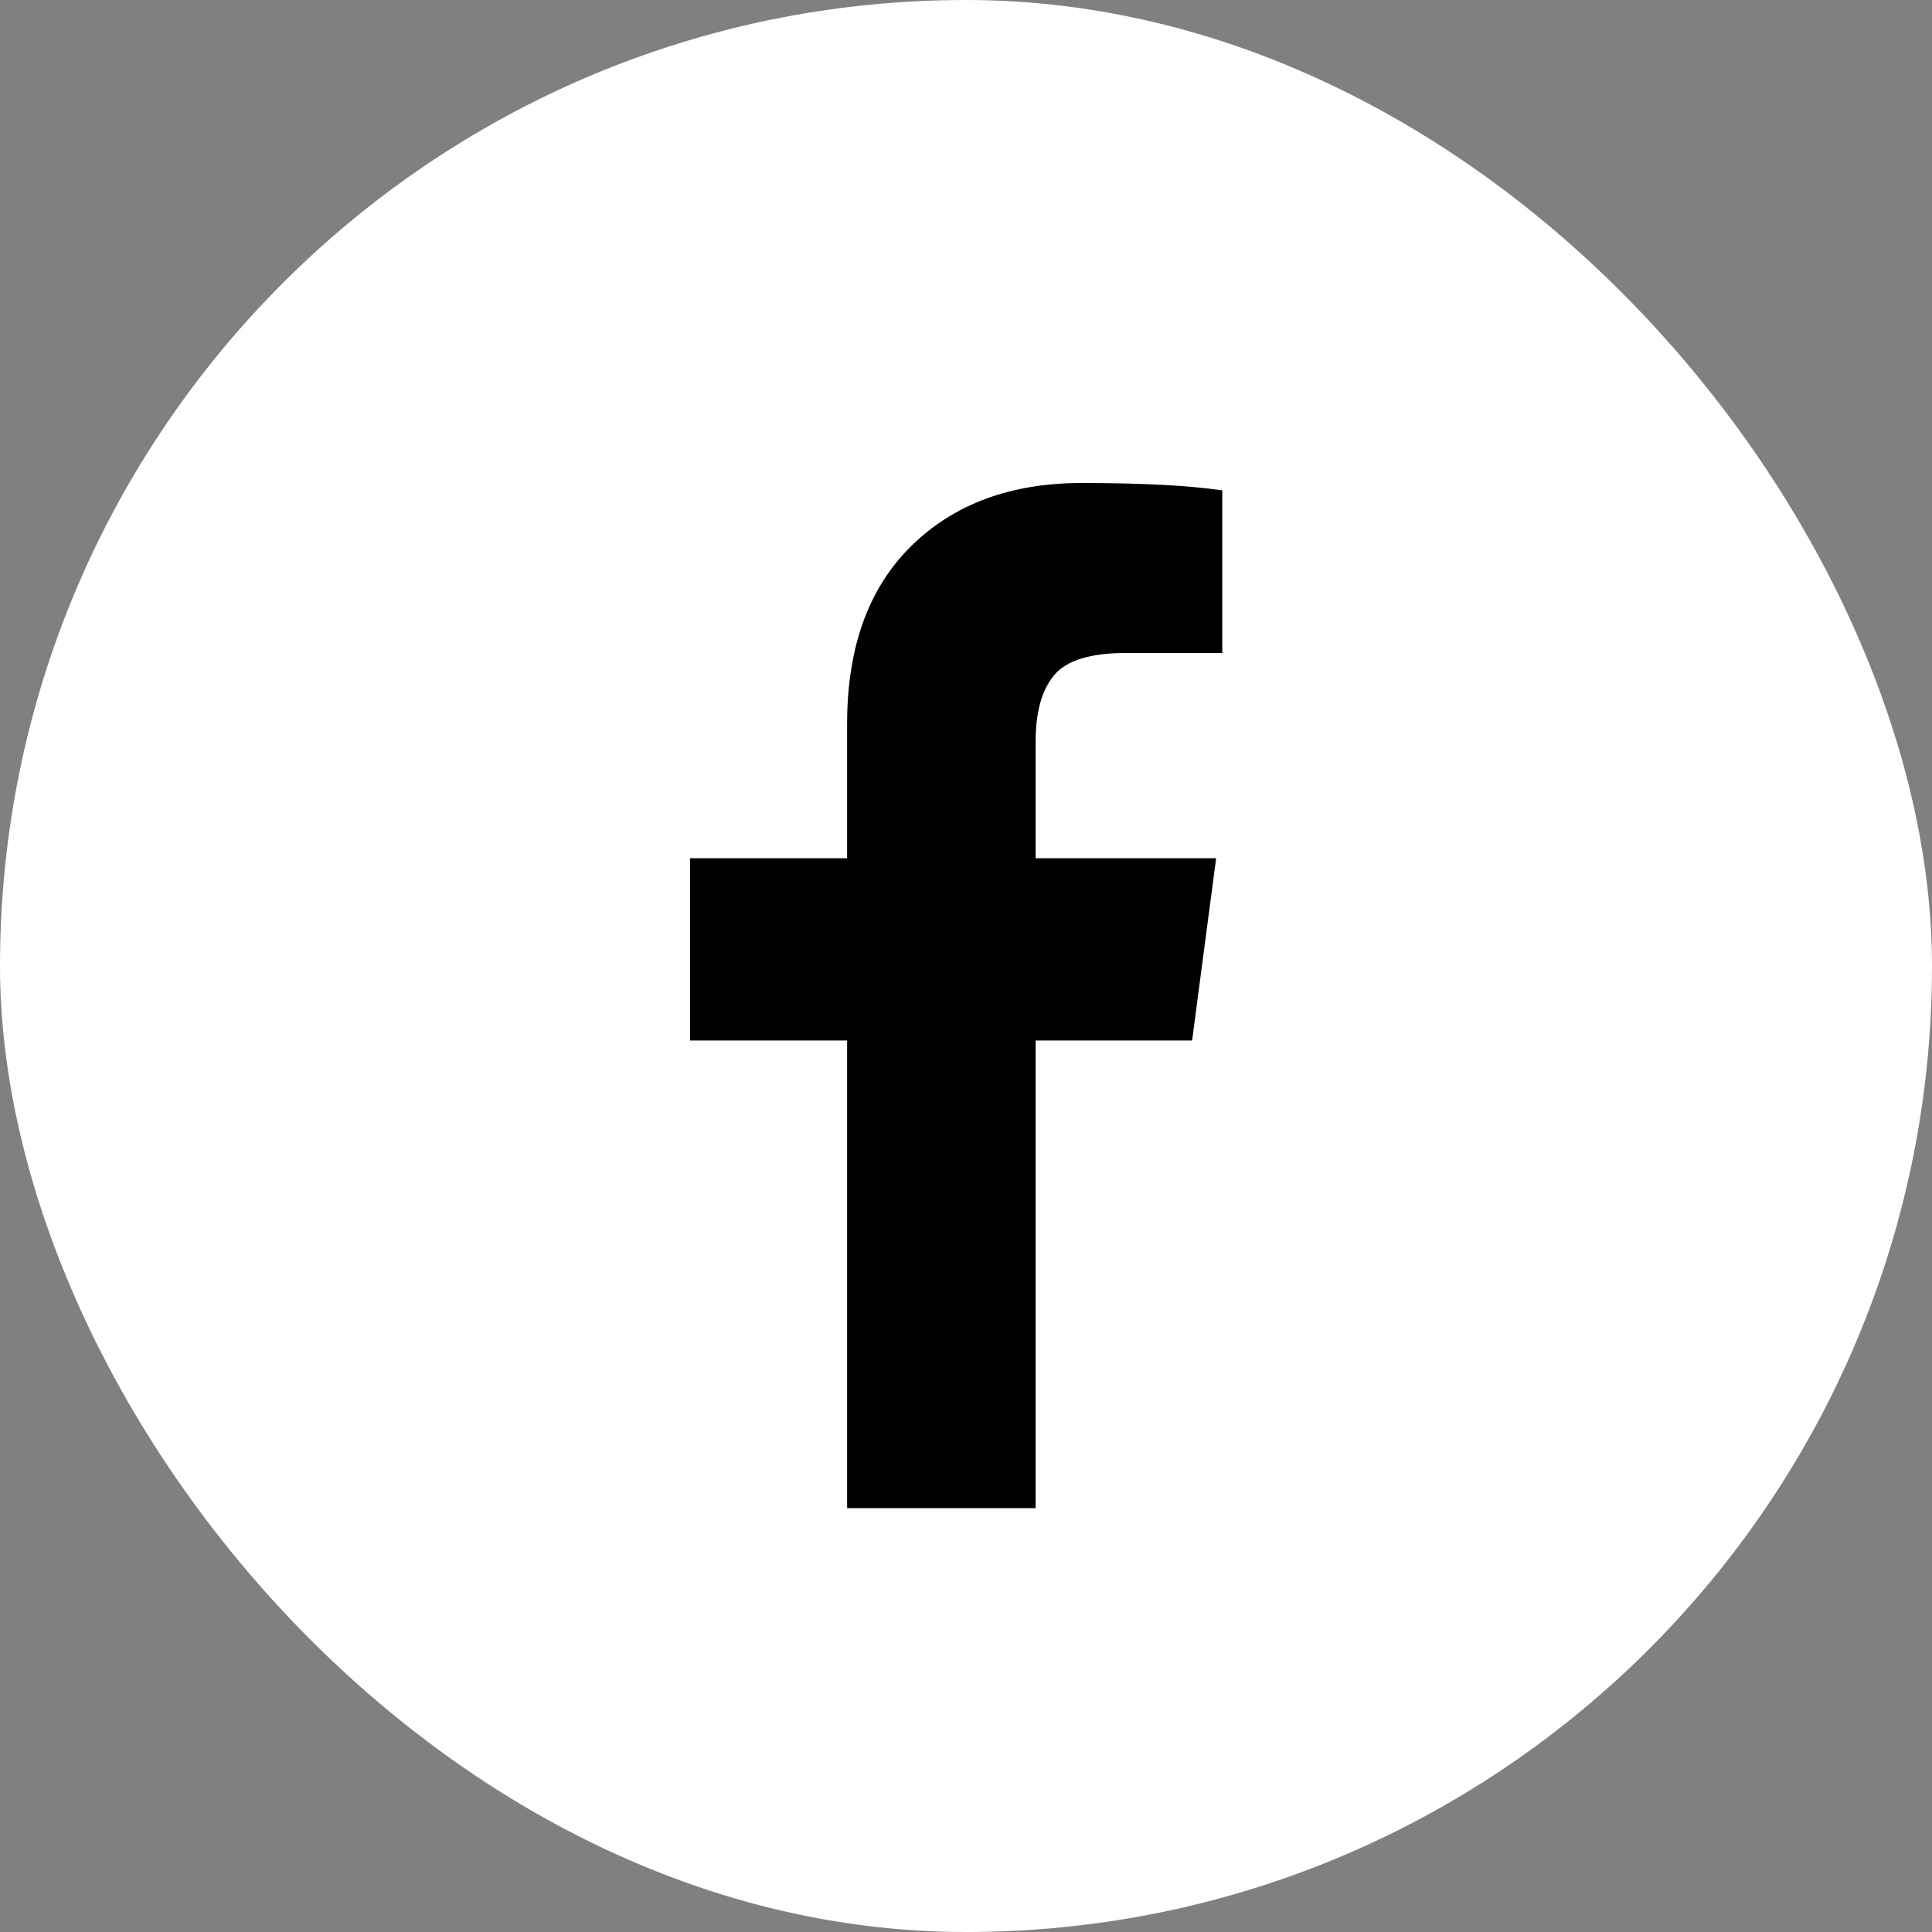
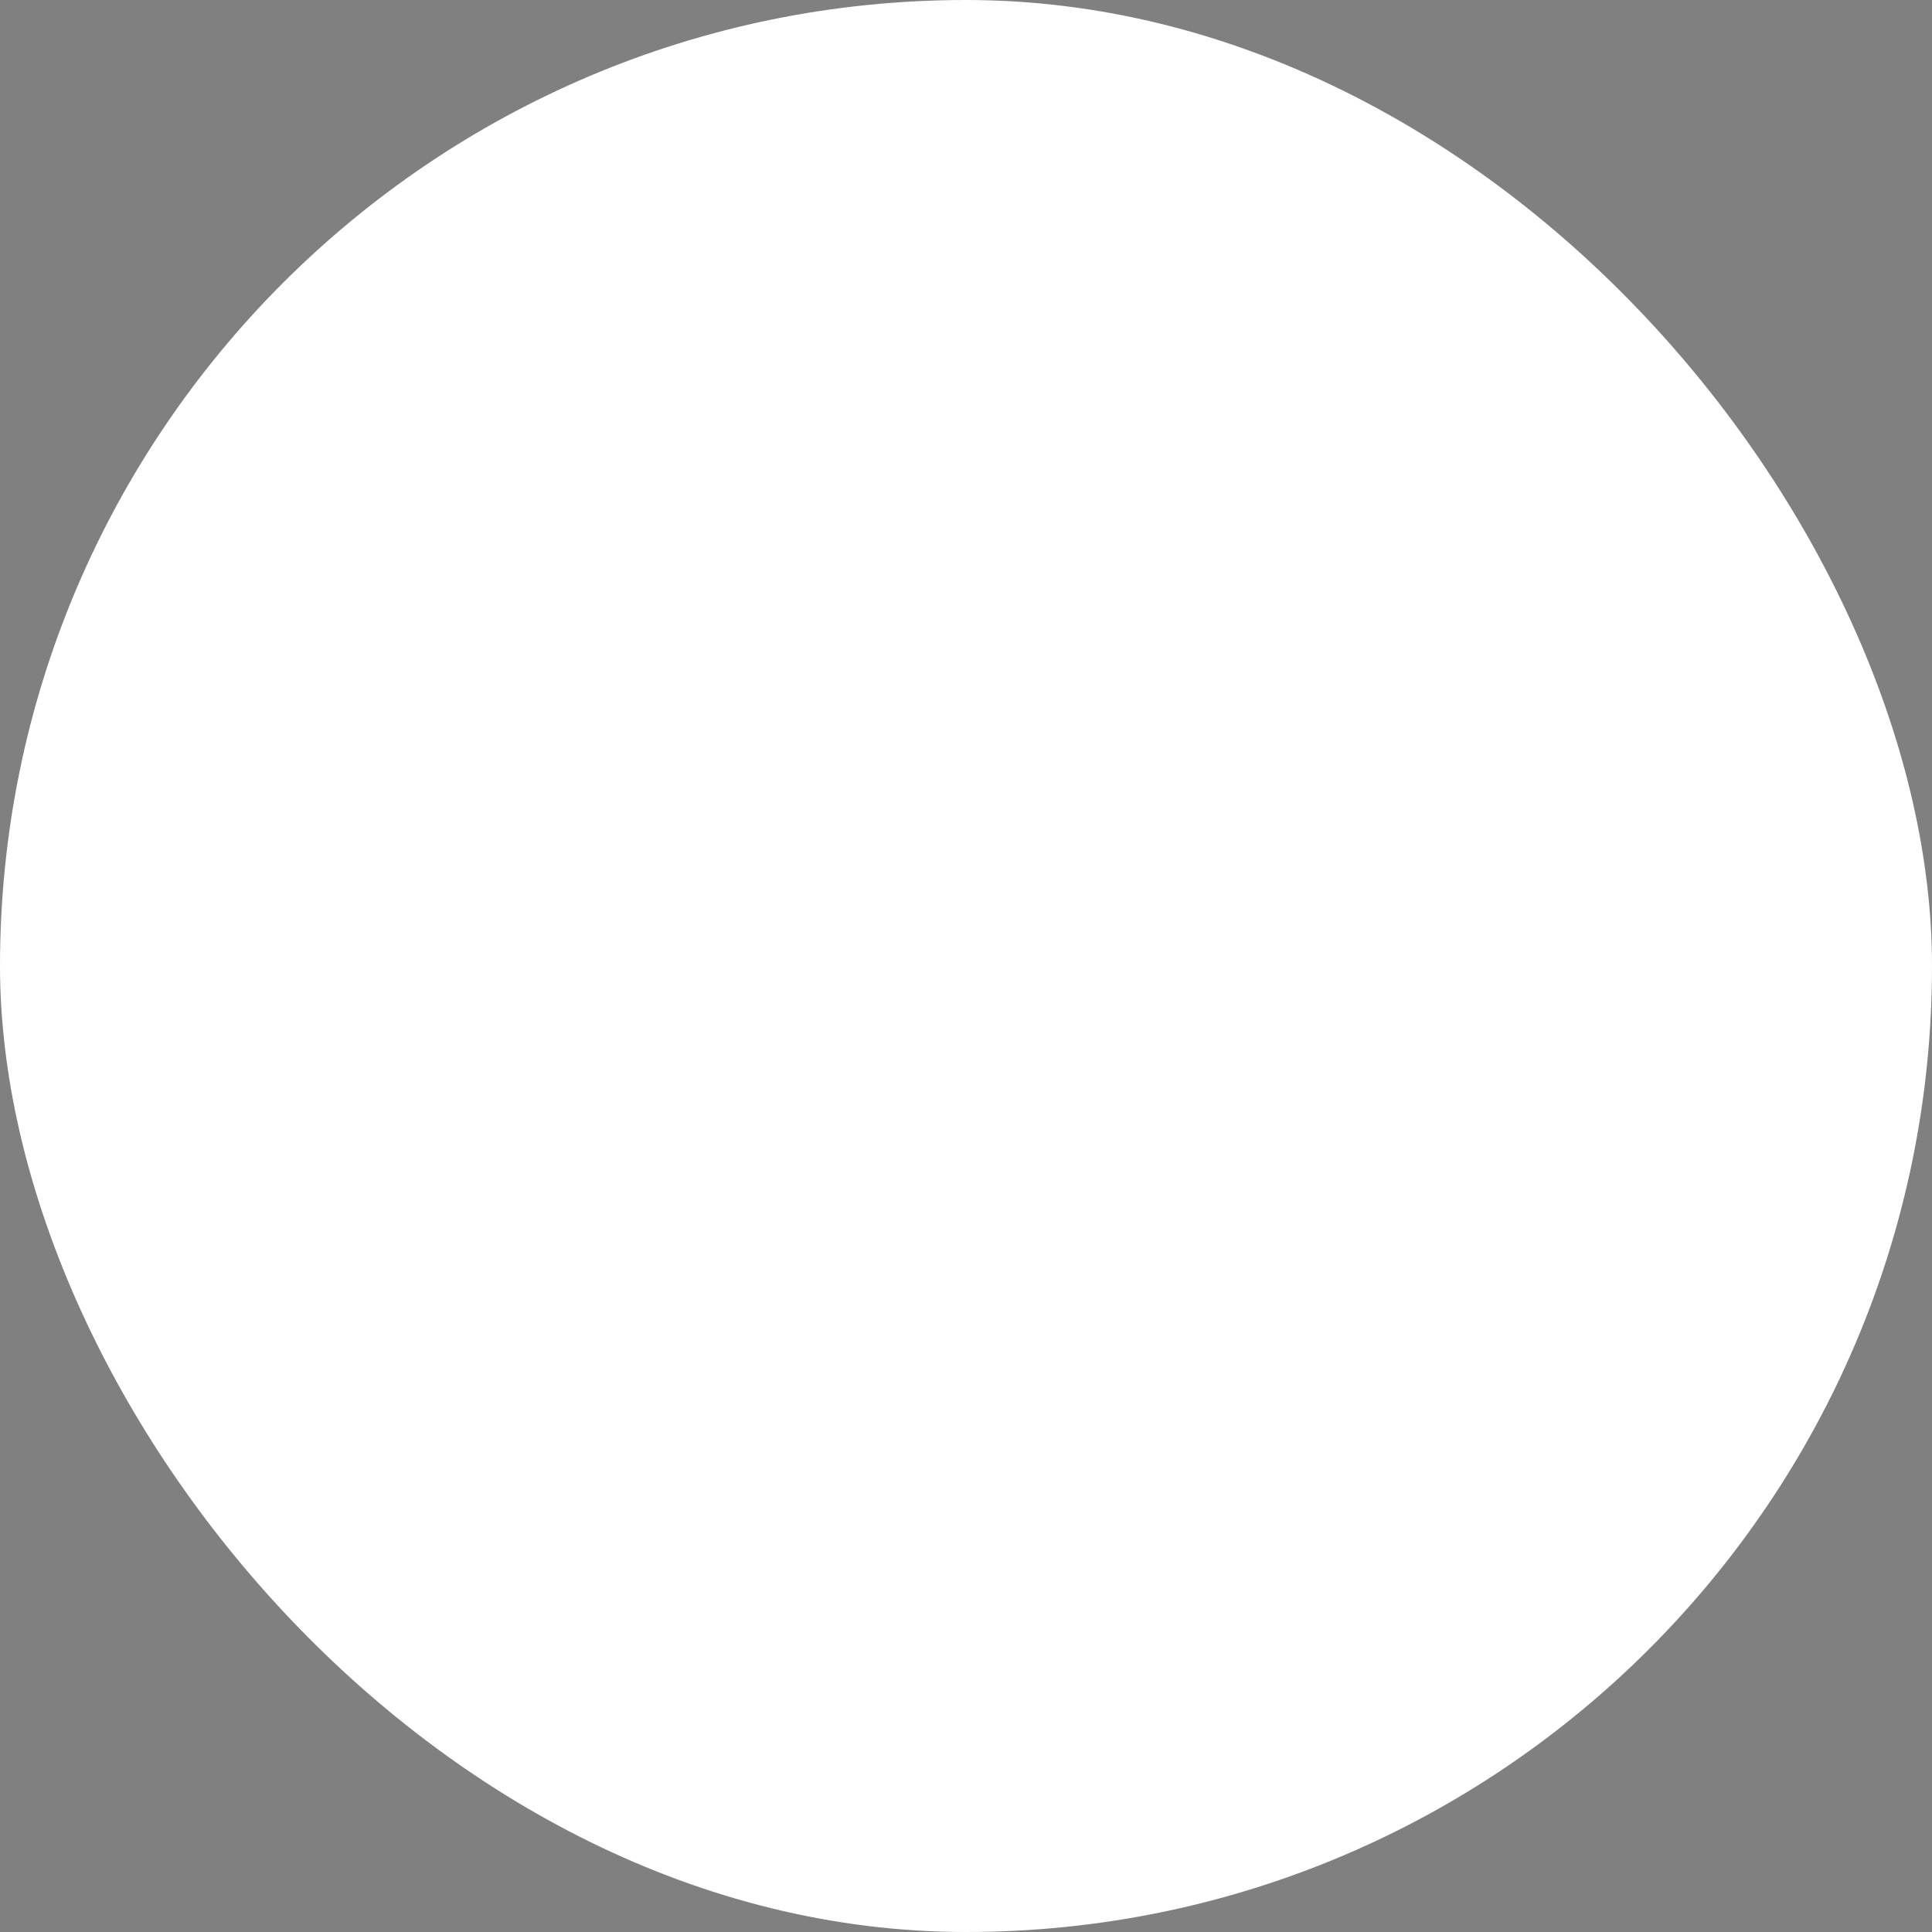
<svg xmlns="http://www.w3.org/2000/svg" width="28" height="28" viewBox="0 0 28 28" fill="none">
  <rect x="0" y="0" width="28" height="28" fill="#808080" stroke="none" />
  <rect width="28" height="28" rx="14" fill="white" />
-   <path d="M17.714 7.107V9.464H16.312C15.801 9.464 15.455 9.571 15.277 9.786C15.098 10 15.009 10.322 15.009 10.75V12.438H17.625L17.277 15.08H15.009V21.857H12.277V15.08H10V12.438H12.277V10.491C12.277 9.384 12.586 8.525 13.205 7.915C13.824 7.305 14.649 7 15.679 7C16.554 7 17.232 7.036 17.714 7.107Z" fill="black" />
</svg>